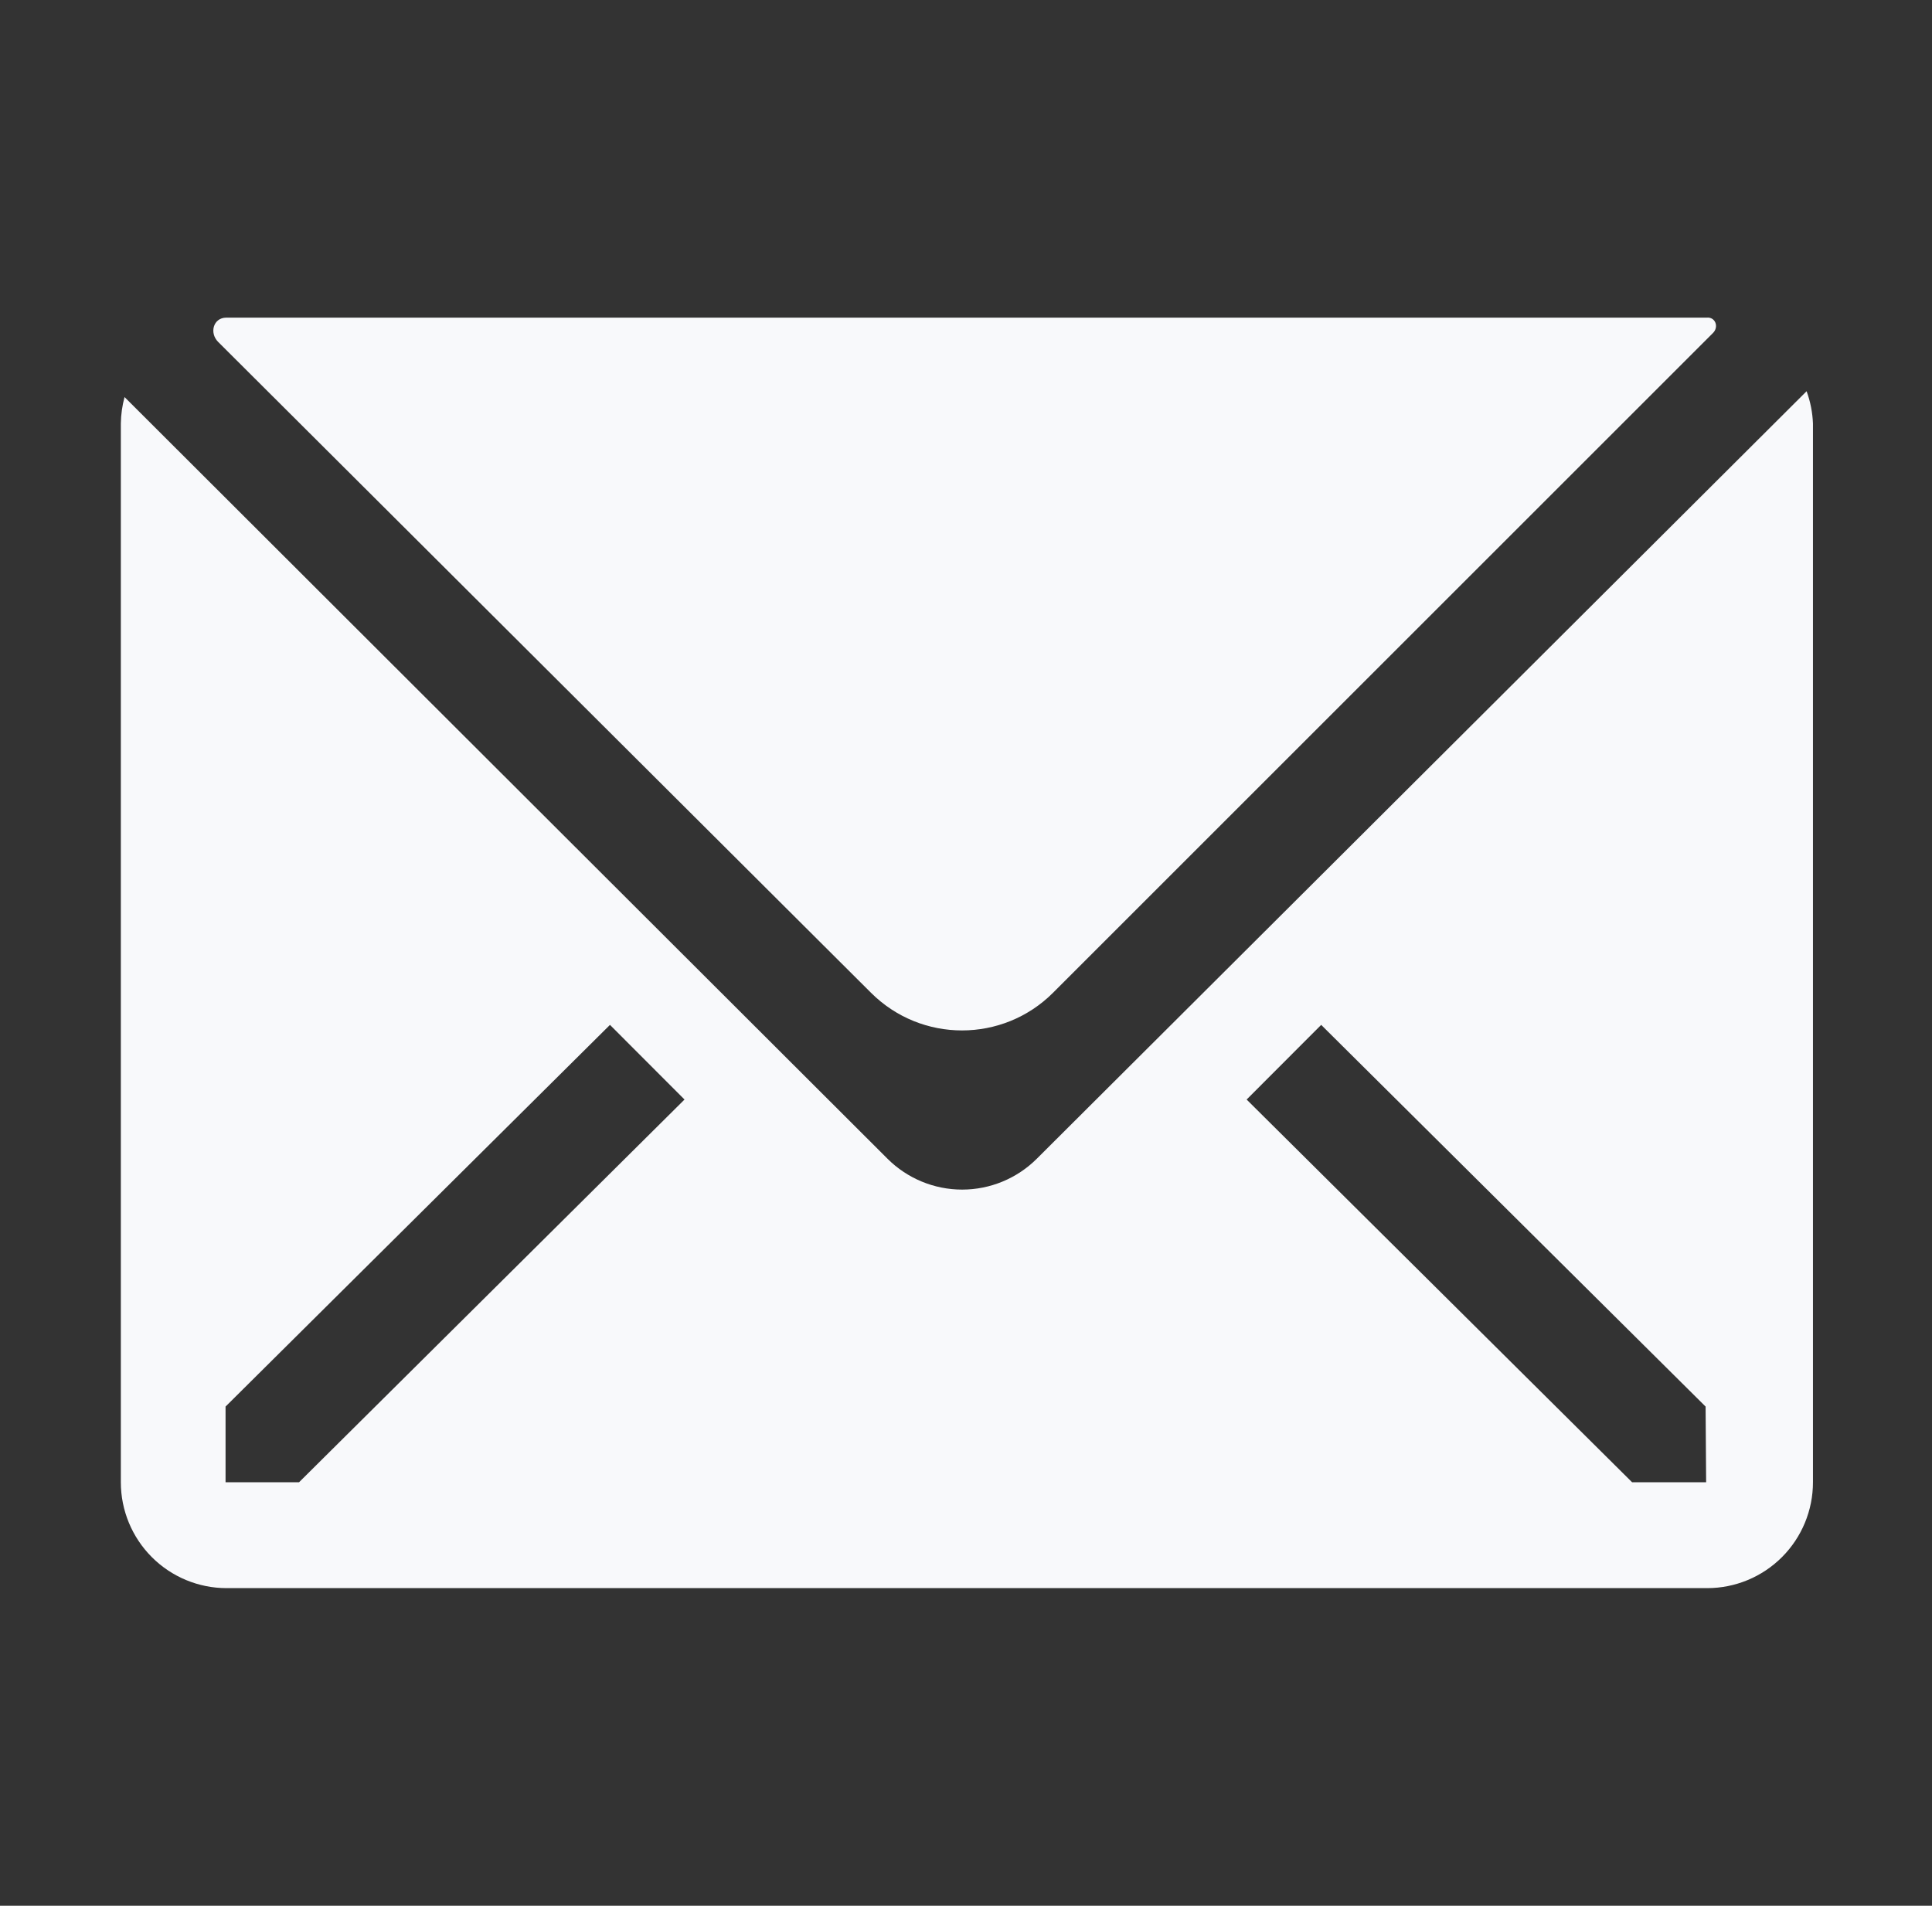
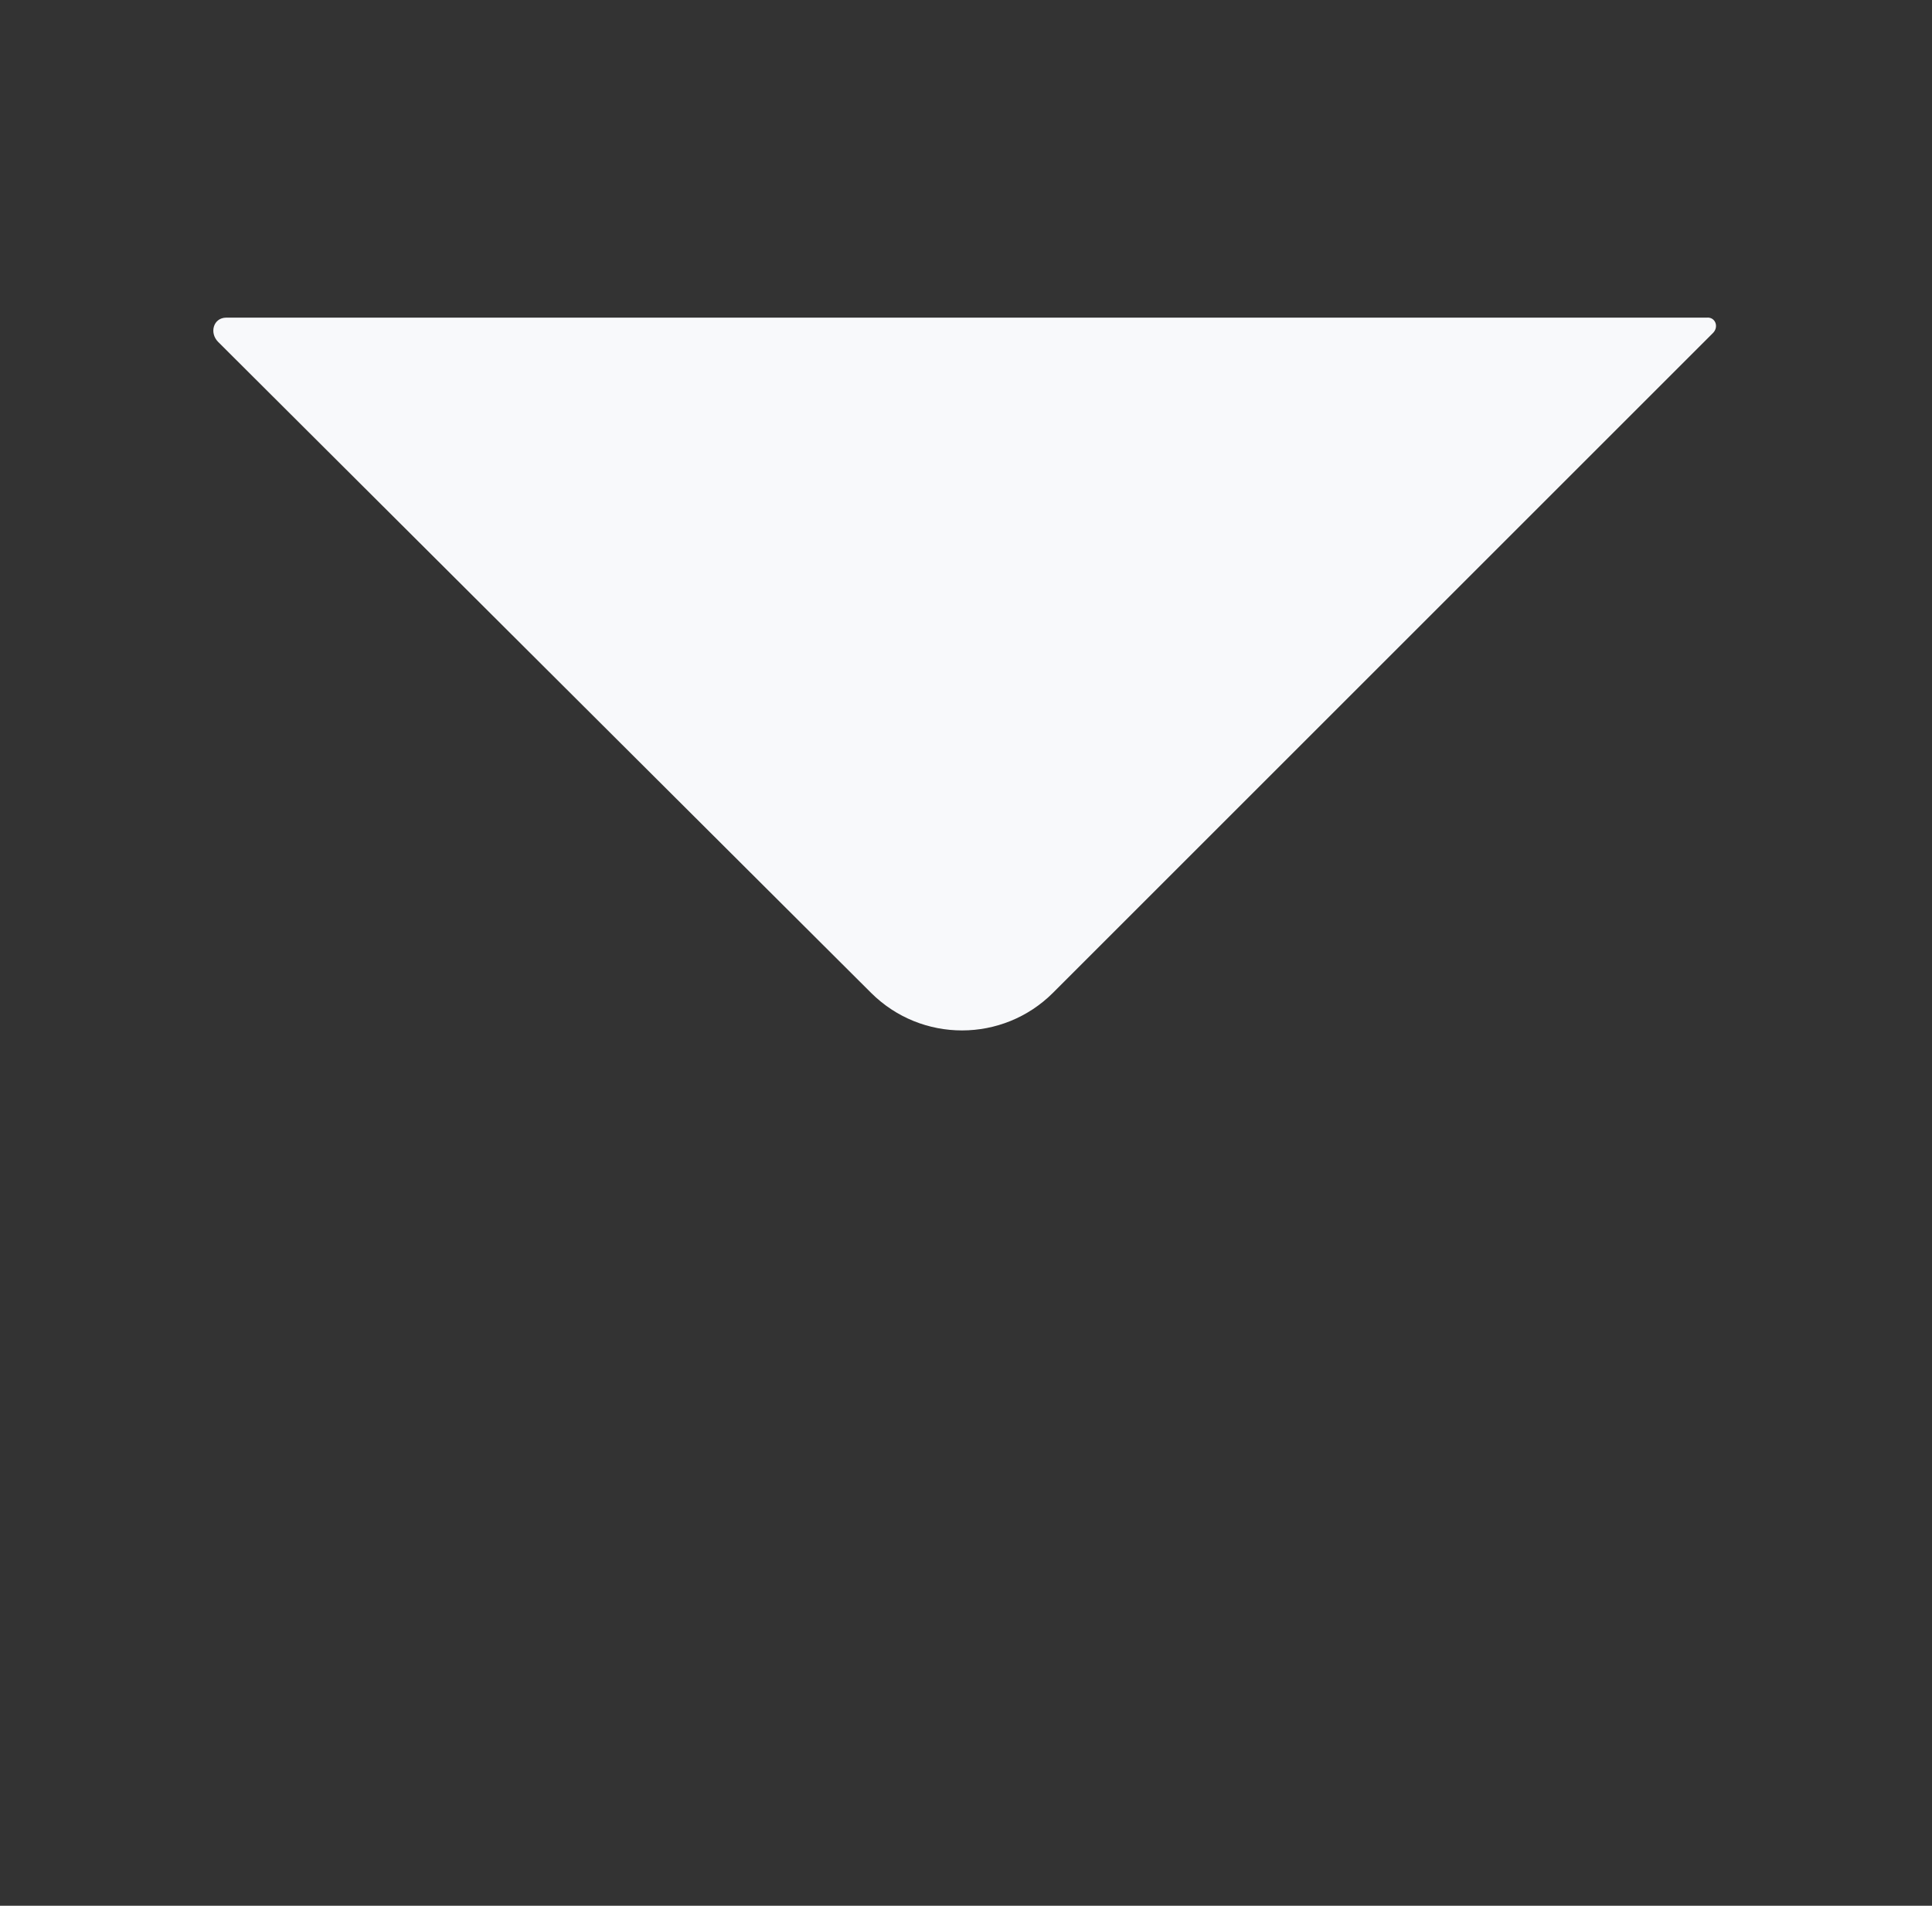
<svg xmlns="http://www.w3.org/2000/svg" width="75" height="74" viewBox="0 0 75 74" fill="none">
  <rect x="0" y="0" width="75" height="74" fill="#333333" stroke="none" />
  <path d="M66.498 12.93C66.737 12.691 66.589 12.3 66.253 12.334H8.776C8.28 12.342 8.118 12.927 8.47 13.278L33.815 38.552C35.768 40.5 38.93 40.498 40.881 38.547L66.498 12.93Z" fill="#F8F9FB" />
-   <path d="M70.132 15.191L40.245 44.997C39.475 45.763 38.435 46.192 37.35 46.192C36.266 46.192 35.225 45.763 34.456 44.997L4.835 15.418C4.744 15.753 4.696 16.098 4.691 16.445V57.556C4.691 58.647 5.124 59.692 5.894 60.463C6.664 61.234 7.708 61.667 8.797 61.667H66.273C67.362 61.667 68.406 61.234 69.176 60.463C69.946 59.692 70.379 58.647 70.379 57.556V16.445C70.362 16.017 70.279 15.594 70.132 15.191ZM11.609 57.556H8.756V54.617L23.679 39.796L26.573 42.695L11.609 57.556ZM66.232 57.556H63.358L48.394 42.695L51.288 39.796L66.211 54.617L66.232 57.556Z" fill="#F8F9FB" />
</svg>